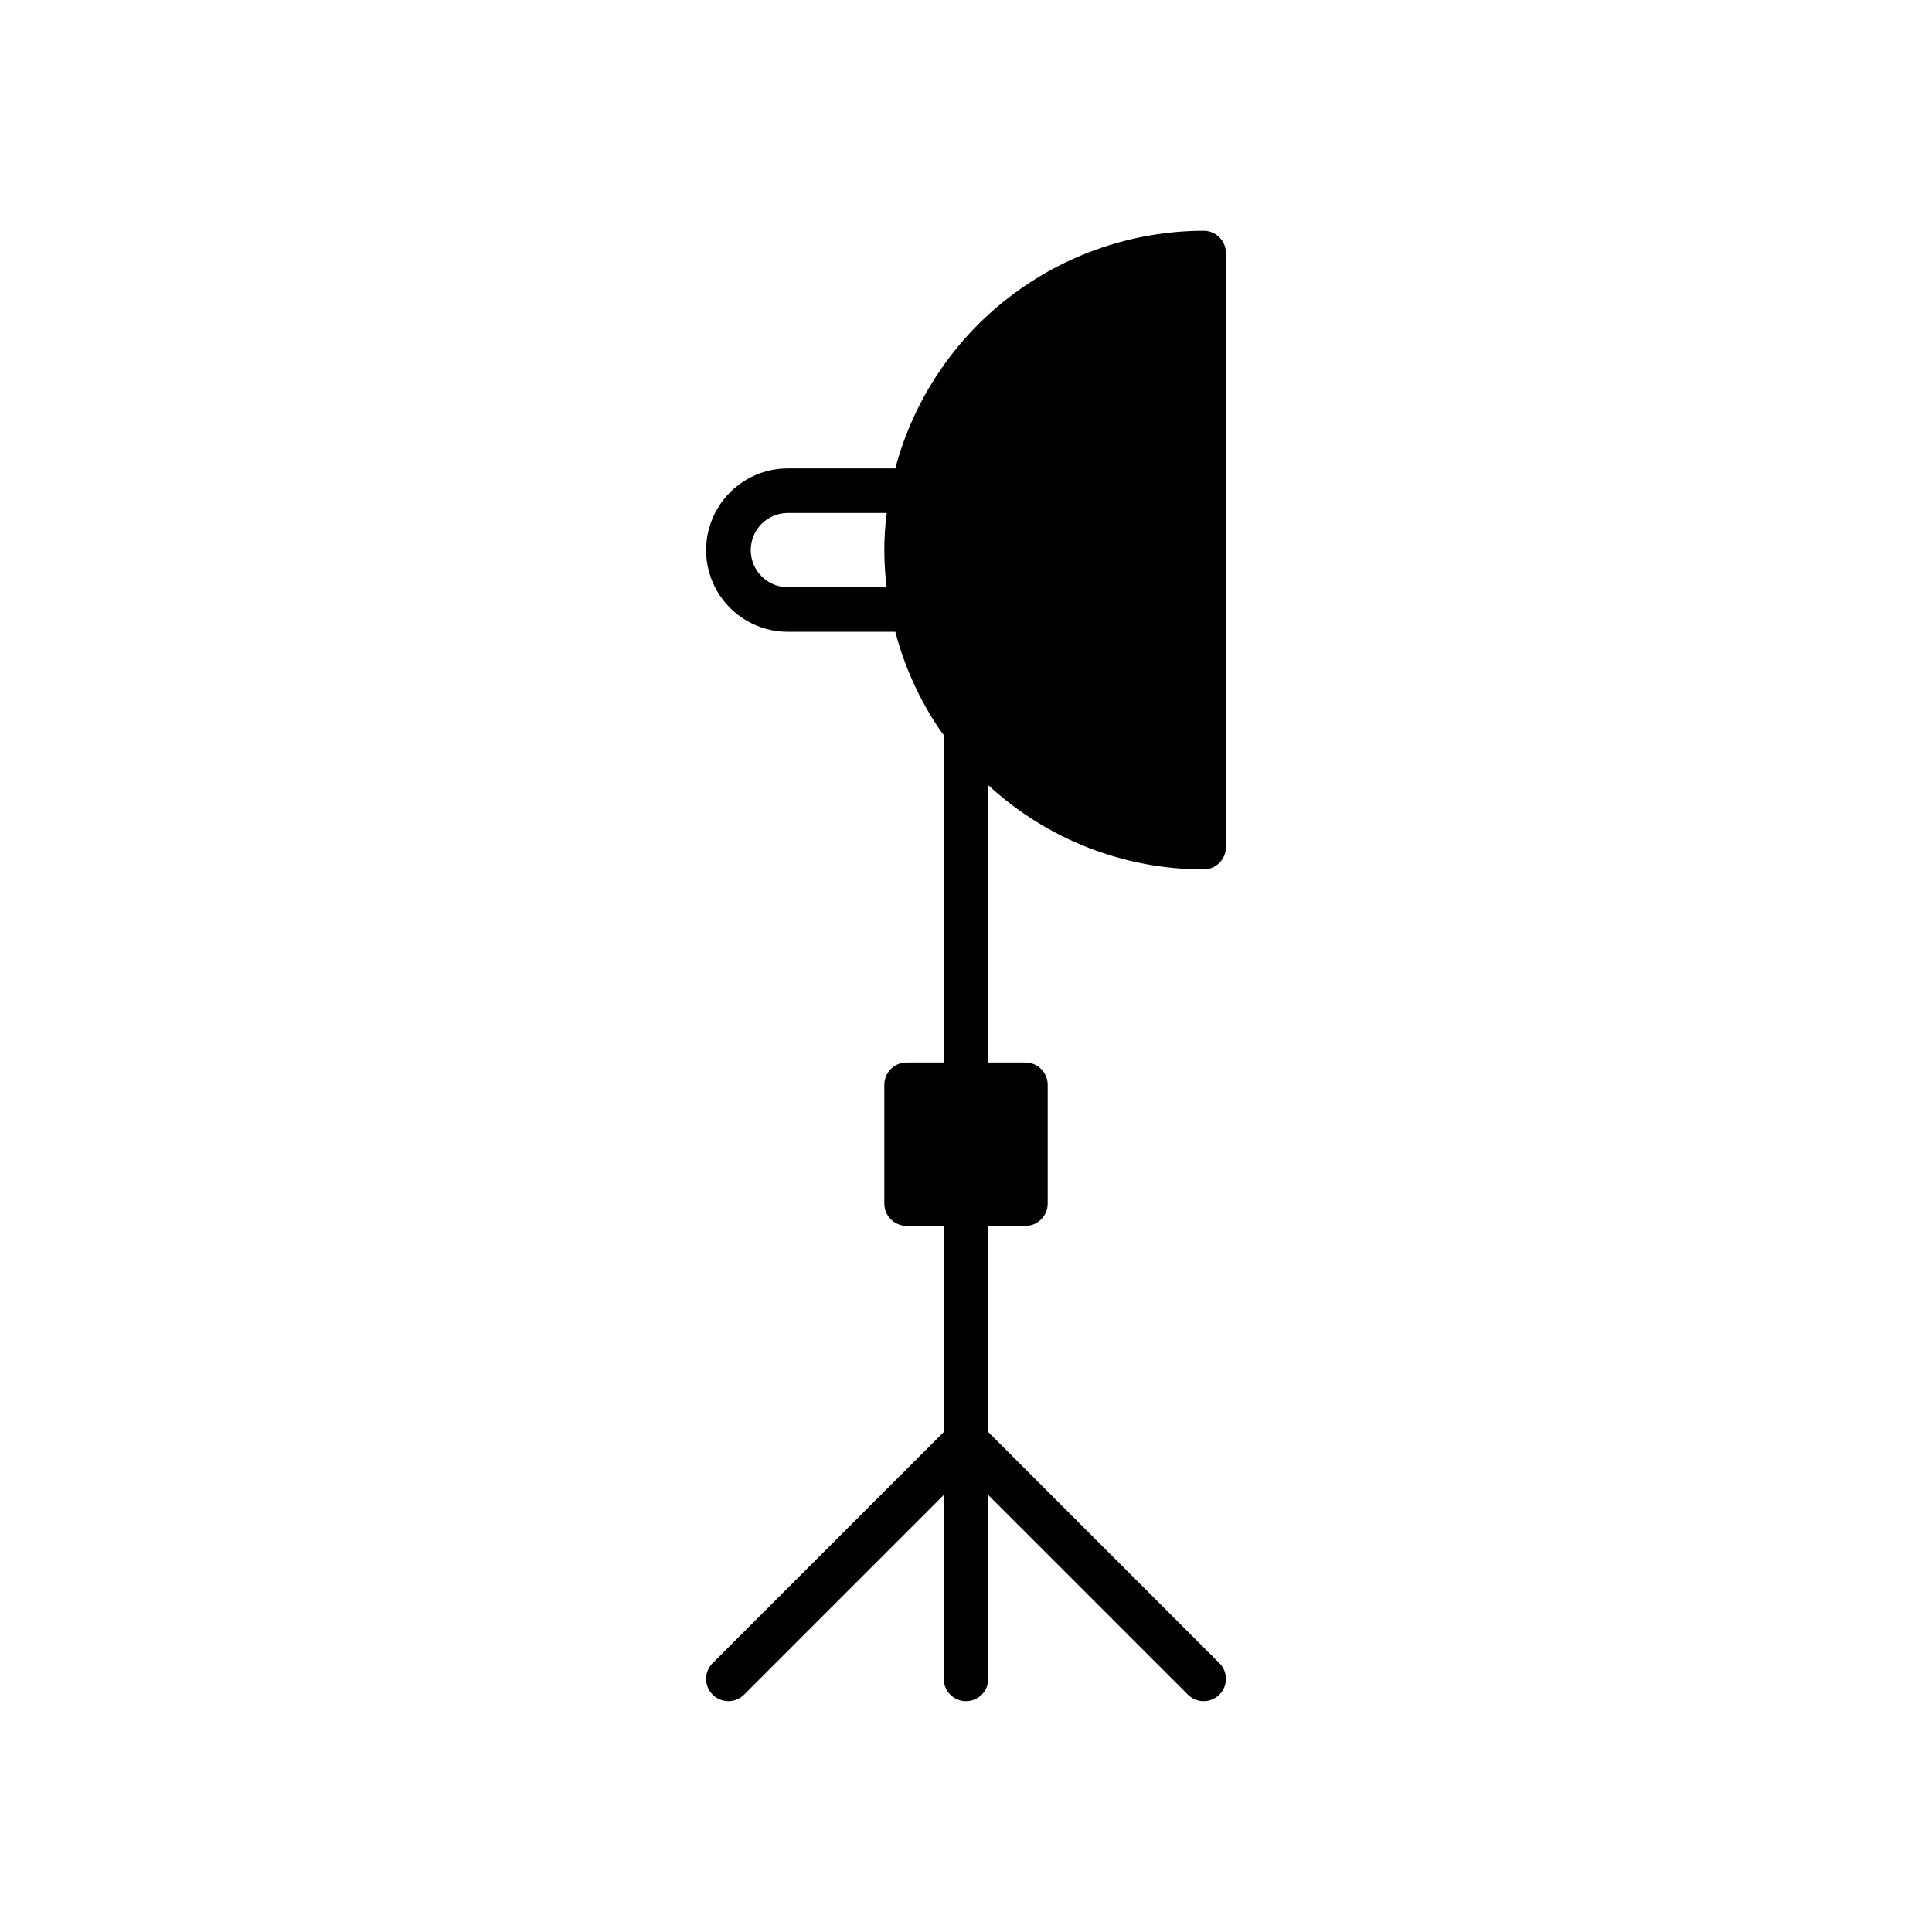
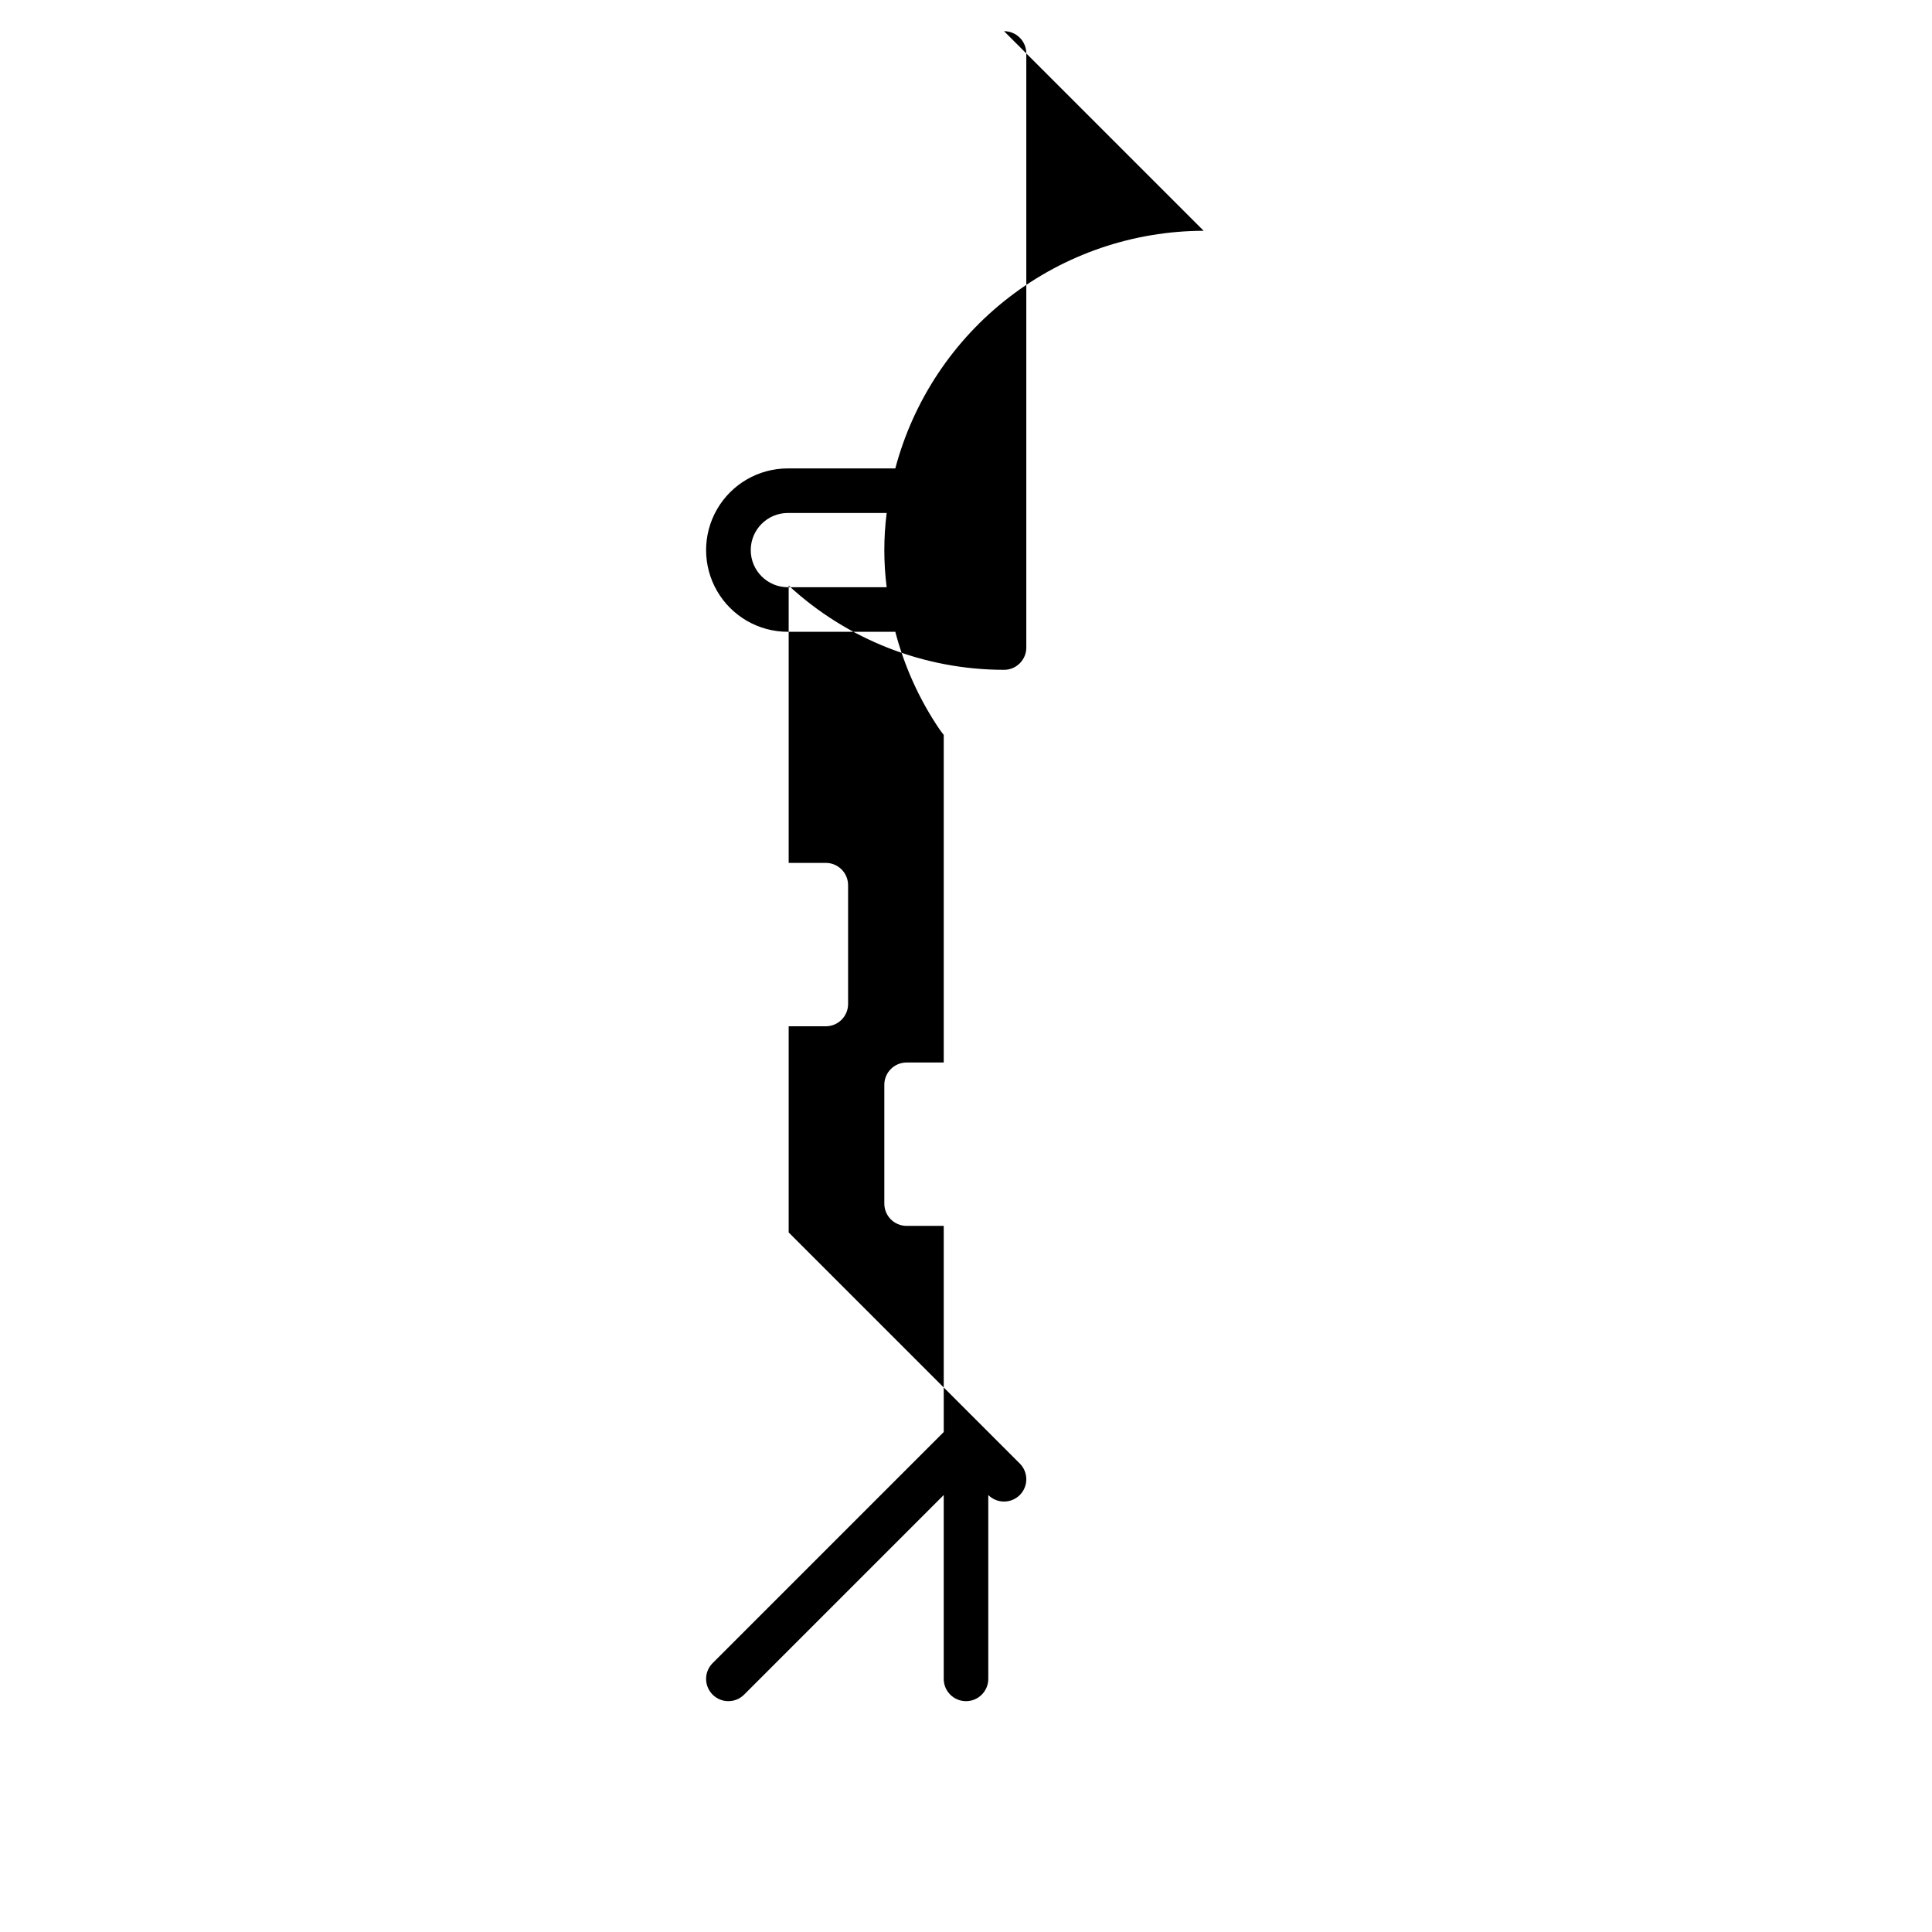
<svg xmlns="http://www.w3.org/2000/svg" fill="#000000" width="800px" height="800px" version="1.1" viewBox="144 144 512 512">
-   <path d="m462.98 205.16c-18.656 0.035-36.777 6.227-51.555 17.613-14.773 11.387-25.375 27.336-30.16 45.363h-28.496c-7.734 0-14.879 4.129-18.746 10.824-3.867 6.699-3.867 14.953 0 21.648 3.867 6.699 11.012 10.824 18.746 10.824h28.496c2.41 9.199 6.363 17.926 11.688 25.805 0.359 0.527 0.773 1.012 1.145 1.527v86.812h-9.84c-3.262 0-5.902 2.644-5.902 5.906v31.488c0 3.258 2.641 5.902 5.902 5.902h9.84v54.629l-61.246 61.246c-2.305 2.305-2.305 6.043 0 8.348 2.305 2.305 6.043 2.305 8.348 0l52.898-52.898v48.723c0 3.262 2.644 5.906 5.906 5.906 3.258 0 5.902-2.644 5.902-5.906v-48.723l52.898 52.898c2.305 2.305 6.043 2.305 8.348 0 2.305-2.305 2.305-6.043 0-8.348l-61.246-61.246v-54.629h9.84c3.262 0 5.902-2.644 5.906-5.902v-31.488c-0.004-3.262-2.644-5.906-5.906-5.906h-9.84v-73.492c15.543 14.348 35.918 22.316 57.074 22.324 3.258 0 5.902-2.644 5.902-5.902v-157.44c0-3.262-2.644-5.902-5.902-5.906zm-84.004 94.465h-26.152c-5.434 0.016-9.852-4.379-9.867-9.812s4.379-9.852 9.812-9.867h26.207c-0.828 6.535-0.828 13.148 0 19.68z" />
+   <path d="m462.98 205.16c-18.656 0.035-36.777 6.227-51.555 17.613-14.773 11.387-25.375 27.336-30.16 45.363h-28.496c-7.734 0-14.879 4.129-18.746 10.824-3.867 6.699-3.867 14.953 0 21.648 3.867 6.699 11.012 10.824 18.746 10.824h28.496c2.41 9.199 6.363 17.926 11.688 25.805 0.359 0.527 0.773 1.012 1.145 1.527v86.812h-9.84c-3.262 0-5.902 2.644-5.902 5.906v31.488c0 3.258 2.641 5.902 5.902 5.902h9.84v54.629l-61.246 61.246c-2.305 2.305-2.305 6.043 0 8.348 2.305 2.305 6.043 2.305 8.348 0l52.898-52.898v48.723c0 3.262 2.644 5.906 5.906 5.906 3.258 0 5.902-2.644 5.902-5.906v-48.723c2.305 2.305 6.043 2.305 8.348 0 2.305-2.305 2.305-6.043 0-8.348l-61.246-61.246v-54.629h9.84c3.262 0 5.902-2.644 5.906-5.902v-31.488c-0.004-3.262-2.644-5.906-5.906-5.906h-9.84v-73.492c15.543 14.348 35.918 22.316 57.074 22.324 3.258 0 5.902-2.644 5.902-5.902v-157.44c0-3.262-2.644-5.902-5.902-5.906zm-84.004 94.465h-26.152c-5.434 0.016-9.852-4.379-9.867-9.812s4.379-9.852 9.812-9.867h26.207c-0.828 6.535-0.828 13.148 0 19.68z" />
</svg>